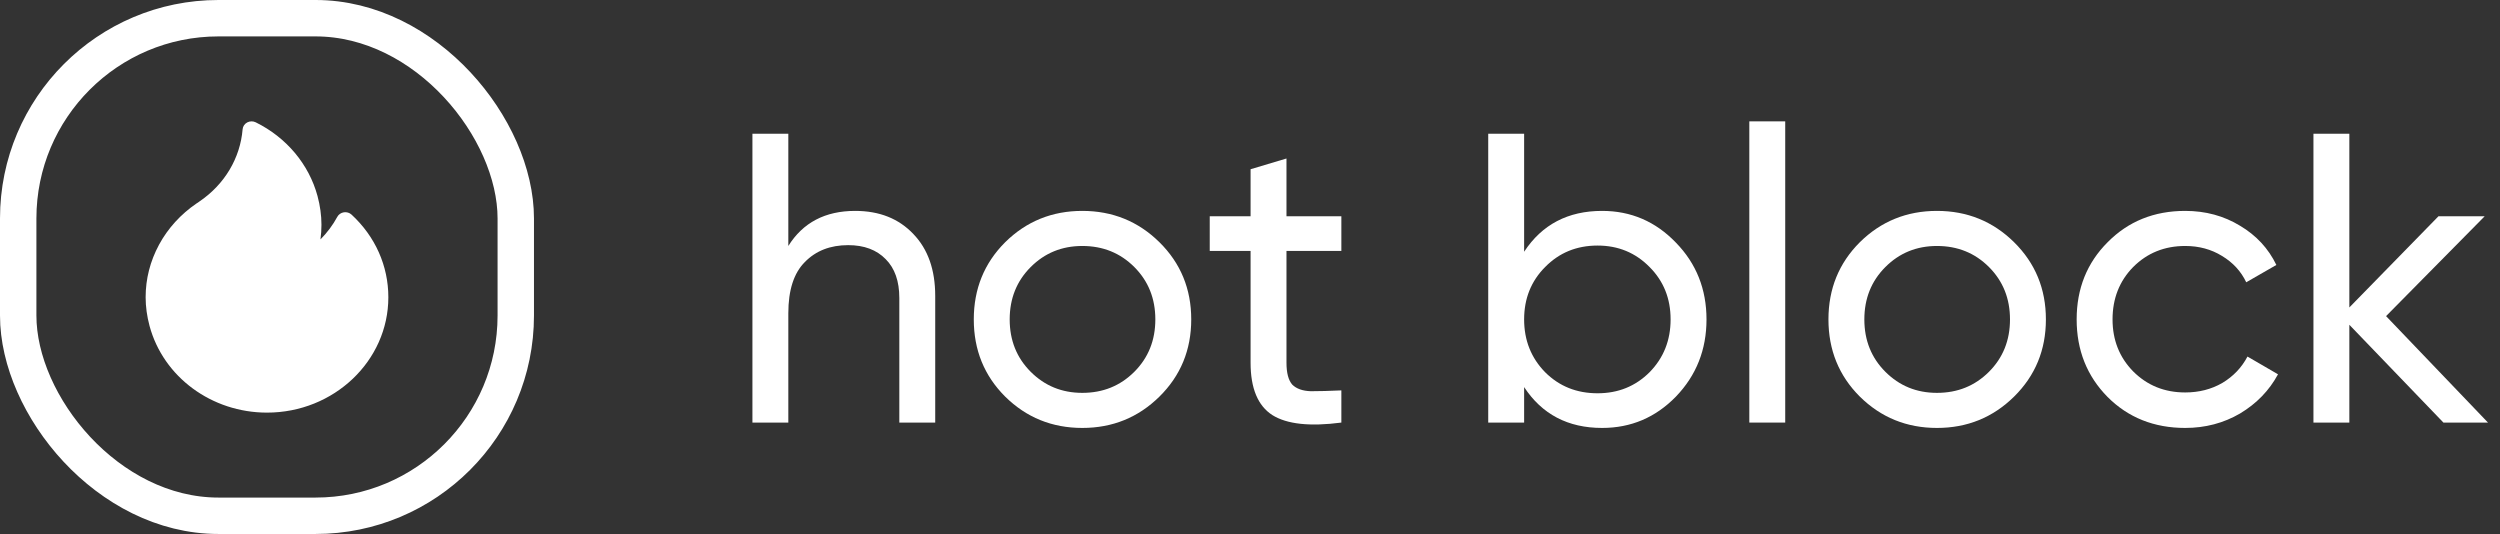
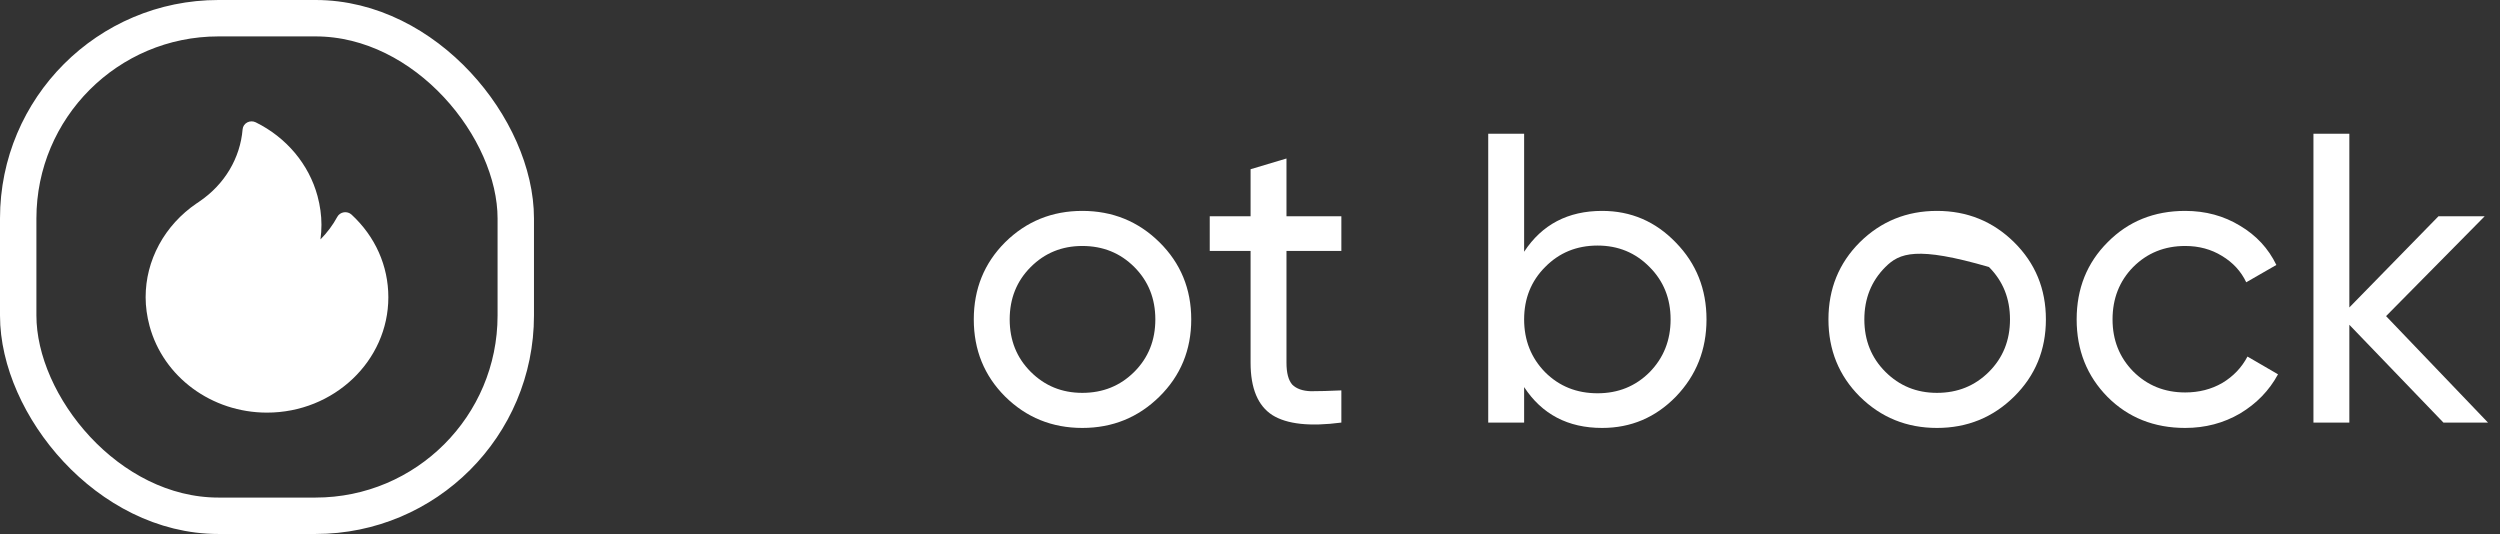
<svg xmlns="http://www.w3.org/2000/svg" width="103" height="22" viewBox="0 0 103 22" fill="none">
  <rect x="0" y="0" width="103" height="22" fill="#333333" stroke="none" />
  <rect x="0.75" y="0.75" width="20.5" height="20.5" rx="8.25" stroke="white" stroke-width="1.5" />
  <path d="M14.484 8.842C14.4 8.764 14.282 8.729 14.166 8.747C14.051 8.765 13.951 8.834 13.897 8.933C13.713 9.274 13.478 9.587 13.203 9.864C13.23 9.664 13.244 9.463 13.244 9.261C13.244 8.874 13.189 8.476 13.082 8.077C12.728 6.768 11.799 5.661 10.535 5.039C10.425 4.985 10.293 4.987 10.185 5.044C10.077 5.102 10.006 5.207 9.996 5.324C9.898 6.514 9.253 7.596 8.226 8.294C8.213 8.304 8.199 8.313 8.186 8.323C8.158 8.342 8.131 8.36 8.107 8.376C8.103 8.378 8.099 8.381 8.095 8.383C7.45 8.823 6.917 9.408 6.555 10.077C6.187 10.758 6 11.488 6 12.247C6 12.634 6.055 13.032 6.162 13.431C6.73 15.532 8.72 17 11 17C13.757 17 16 14.868 16 12.247C16 10.955 15.462 9.745 14.484 8.842V8.842Z" fill="white" />
-   <path d="M35.233 8.689C36.23 8.689 37.029 9.006 37.63 9.641C38.231 10.264 38.531 11.114 38.531 12.191V17.41H37.052V12.276C37.052 11.585 36.865 11.052 36.491 10.678C36.117 10.293 35.601 10.1 34.944 10.1C34.207 10.1 33.612 10.332 33.159 10.797C32.706 11.25 32.479 11.953 32.479 12.905V17.41H31V5.51H32.479V10.134C33.08 9.171 33.998 8.689 35.233 8.689Z" fill="white" />
  <path d="M47.77 16.339C46.897 17.2 45.837 17.631 44.591 17.631C43.344 17.631 42.284 17.2 41.412 16.339C40.55 15.478 40.12 14.418 40.12 13.16C40.12 11.902 40.55 10.842 41.412 9.981C42.284 9.12 43.344 8.689 44.591 8.689C45.837 8.689 46.897 9.12 47.77 9.981C48.642 10.842 49.079 11.902 49.079 13.16C49.079 14.418 48.642 15.478 47.77 16.339ZM44.591 16.186C45.441 16.186 46.155 15.897 46.733 15.319C47.311 14.741 47.6 14.021 47.6 13.16C47.6 12.299 47.311 11.579 46.733 11.001C46.155 10.423 45.441 10.134 44.591 10.134C43.752 10.134 43.044 10.423 42.466 11.001C41.888 11.579 41.599 12.299 41.599 13.16C41.599 14.021 41.888 14.741 42.466 15.319C43.044 15.897 43.752 16.186 44.591 16.186Z" fill="white" />
  <path d="M55.264 10.338H53.003V14.945C53.003 15.364 53.082 15.665 53.241 15.846C53.411 16.016 53.666 16.107 54.006 16.118C54.346 16.118 54.765 16.107 55.264 16.084V17.41C53.972 17.58 53.025 17.478 52.425 17.104C51.824 16.719 51.524 15.999 51.524 14.945V10.338H49.841V8.91H51.524V6.972L53.003 6.53V8.91H55.264V10.338Z" fill="white" />
  <path d="M66.007 8.689C67.197 8.689 68.211 9.125 69.049 9.998C69.888 10.859 70.308 11.913 70.308 13.16C70.308 14.407 69.888 15.466 69.049 16.339C68.211 17.2 67.197 17.631 66.007 17.631C64.601 17.631 63.53 17.07 62.794 15.948V17.41H61.315V5.51H62.794V10.372C63.53 9.25 64.601 8.689 66.007 8.689ZM65.82 16.203C66.669 16.203 67.383 15.914 67.962 15.336C68.54 14.747 68.829 14.021 68.829 13.16C68.829 12.299 68.54 11.579 67.962 11.001C67.383 10.412 66.669 10.117 65.82 10.117C64.958 10.117 64.239 10.412 63.66 11.001C63.083 11.579 62.794 12.299 62.794 13.16C62.794 14.021 63.083 14.747 63.66 15.336C64.239 15.914 64.958 16.203 65.82 16.203Z" fill="white" />
-   <path d="M72.072 17.41V5H73.551V17.41H72.072Z" fill="white" />
-   <path d="M82.982 16.339C82.109 17.2 81.049 17.631 79.803 17.631C78.556 17.631 77.496 17.2 76.624 16.339C75.762 15.478 75.332 14.418 75.332 13.16C75.332 11.902 75.762 10.842 76.624 9.981C77.496 9.12 78.556 8.689 79.803 8.689C81.049 8.689 82.109 9.12 82.982 9.981C83.854 10.842 84.291 11.902 84.291 13.16C84.291 14.418 83.854 15.478 82.982 16.339ZM79.803 16.186C80.653 16.186 81.367 15.897 81.945 15.319C82.523 14.741 82.812 14.021 82.812 13.16C82.812 12.299 82.523 11.579 81.945 11.001C81.367 10.423 80.653 10.134 79.803 10.134C78.964 10.134 78.256 10.423 77.678 11.001C77.1 11.579 76.811 12.299 76.811 13.16C76.811 14.021 77.1 14.741 77.678 15.319C78.256 15.897 78.964 16.186 79.803 16.186Z" fill="white" />
+   <path d="M82.982 16.339C82.109 17.2 81.049 17.631 79.803 17.631C78.556 17.631 77.496 17.2 76.624 16.339C75.762 15.478 75.332 14.418 75.332 13.16C75.332 11.902 75.762 10.842 76.624 9.981C77.496 9.12 78.556 8.689 79.803 8.689C81.049 8.689 82.109 9.12 82.982 9.981C83.854 10.842 84.291 11.902 84.291 13.16C84.291 14.418 83.854 15.478 82.982 16.339ZM79.803 16.186C80.653 16.186 81.367 15.897 81.945 15.319C82.523 14.741 82.812 14.021 82.812 13.16C82.812 12.299 82.523 11.579 81.945 11.001C78.964 10.134 78.256 10.423 77.678 11.001C77.1 11.579 76.811 12.299 76.811 13.16C76.811 14.021 77.1 14.741 77.678 15.319C78.256 15.897 78.964 16.186 79.803 16.186Z" fill="white" />
  <path d="M90.029 17.631C88.749 17.631 87.683 17.206 86.833 16.356C85.983 15.495 85.558 14.429 85.558 13.16C85.558 11.891 85.983 10.831 86.833 9.981C87.683 9.12 88.749 8.689 90.029 8.689C90.868 8.689 91.621 8.893 92.29 9.301C92.959 9.698 93.457 10.236 93.786 10.916L92.545 11.63C92.33 11.177 91.996 10.814 91.542 10.542C91.1 10.27 90.596 10.134 90.029 10.134C89.179 10.134 88.465 10.423 87.887 11.001C87.32 11.579 87.037 12.299 87.037 13.16C87.037 14.01 87.32 14.724 87.887 15.302C88.465 15.88 89.179 16.169 90.029 16.169C90.596 16.169 91.106 16.039 91.559 15.778C92.013 15.506 92.358 15.143 92.596 14.69L93.854 15.421C93.492 16.09 92.97 16.628 92.29 17.036C91.61 17.433 90.856 17.631 90.029 17.631Z" fill="white" />
  <path d="M102.505 17.41H100.669L96.793 13.381V17.41H95.314V5.51H96.793V12.667L100.465 8.91H102.369L98.306 13.024L102.505 17.41Z" fill="white" />
</svg>